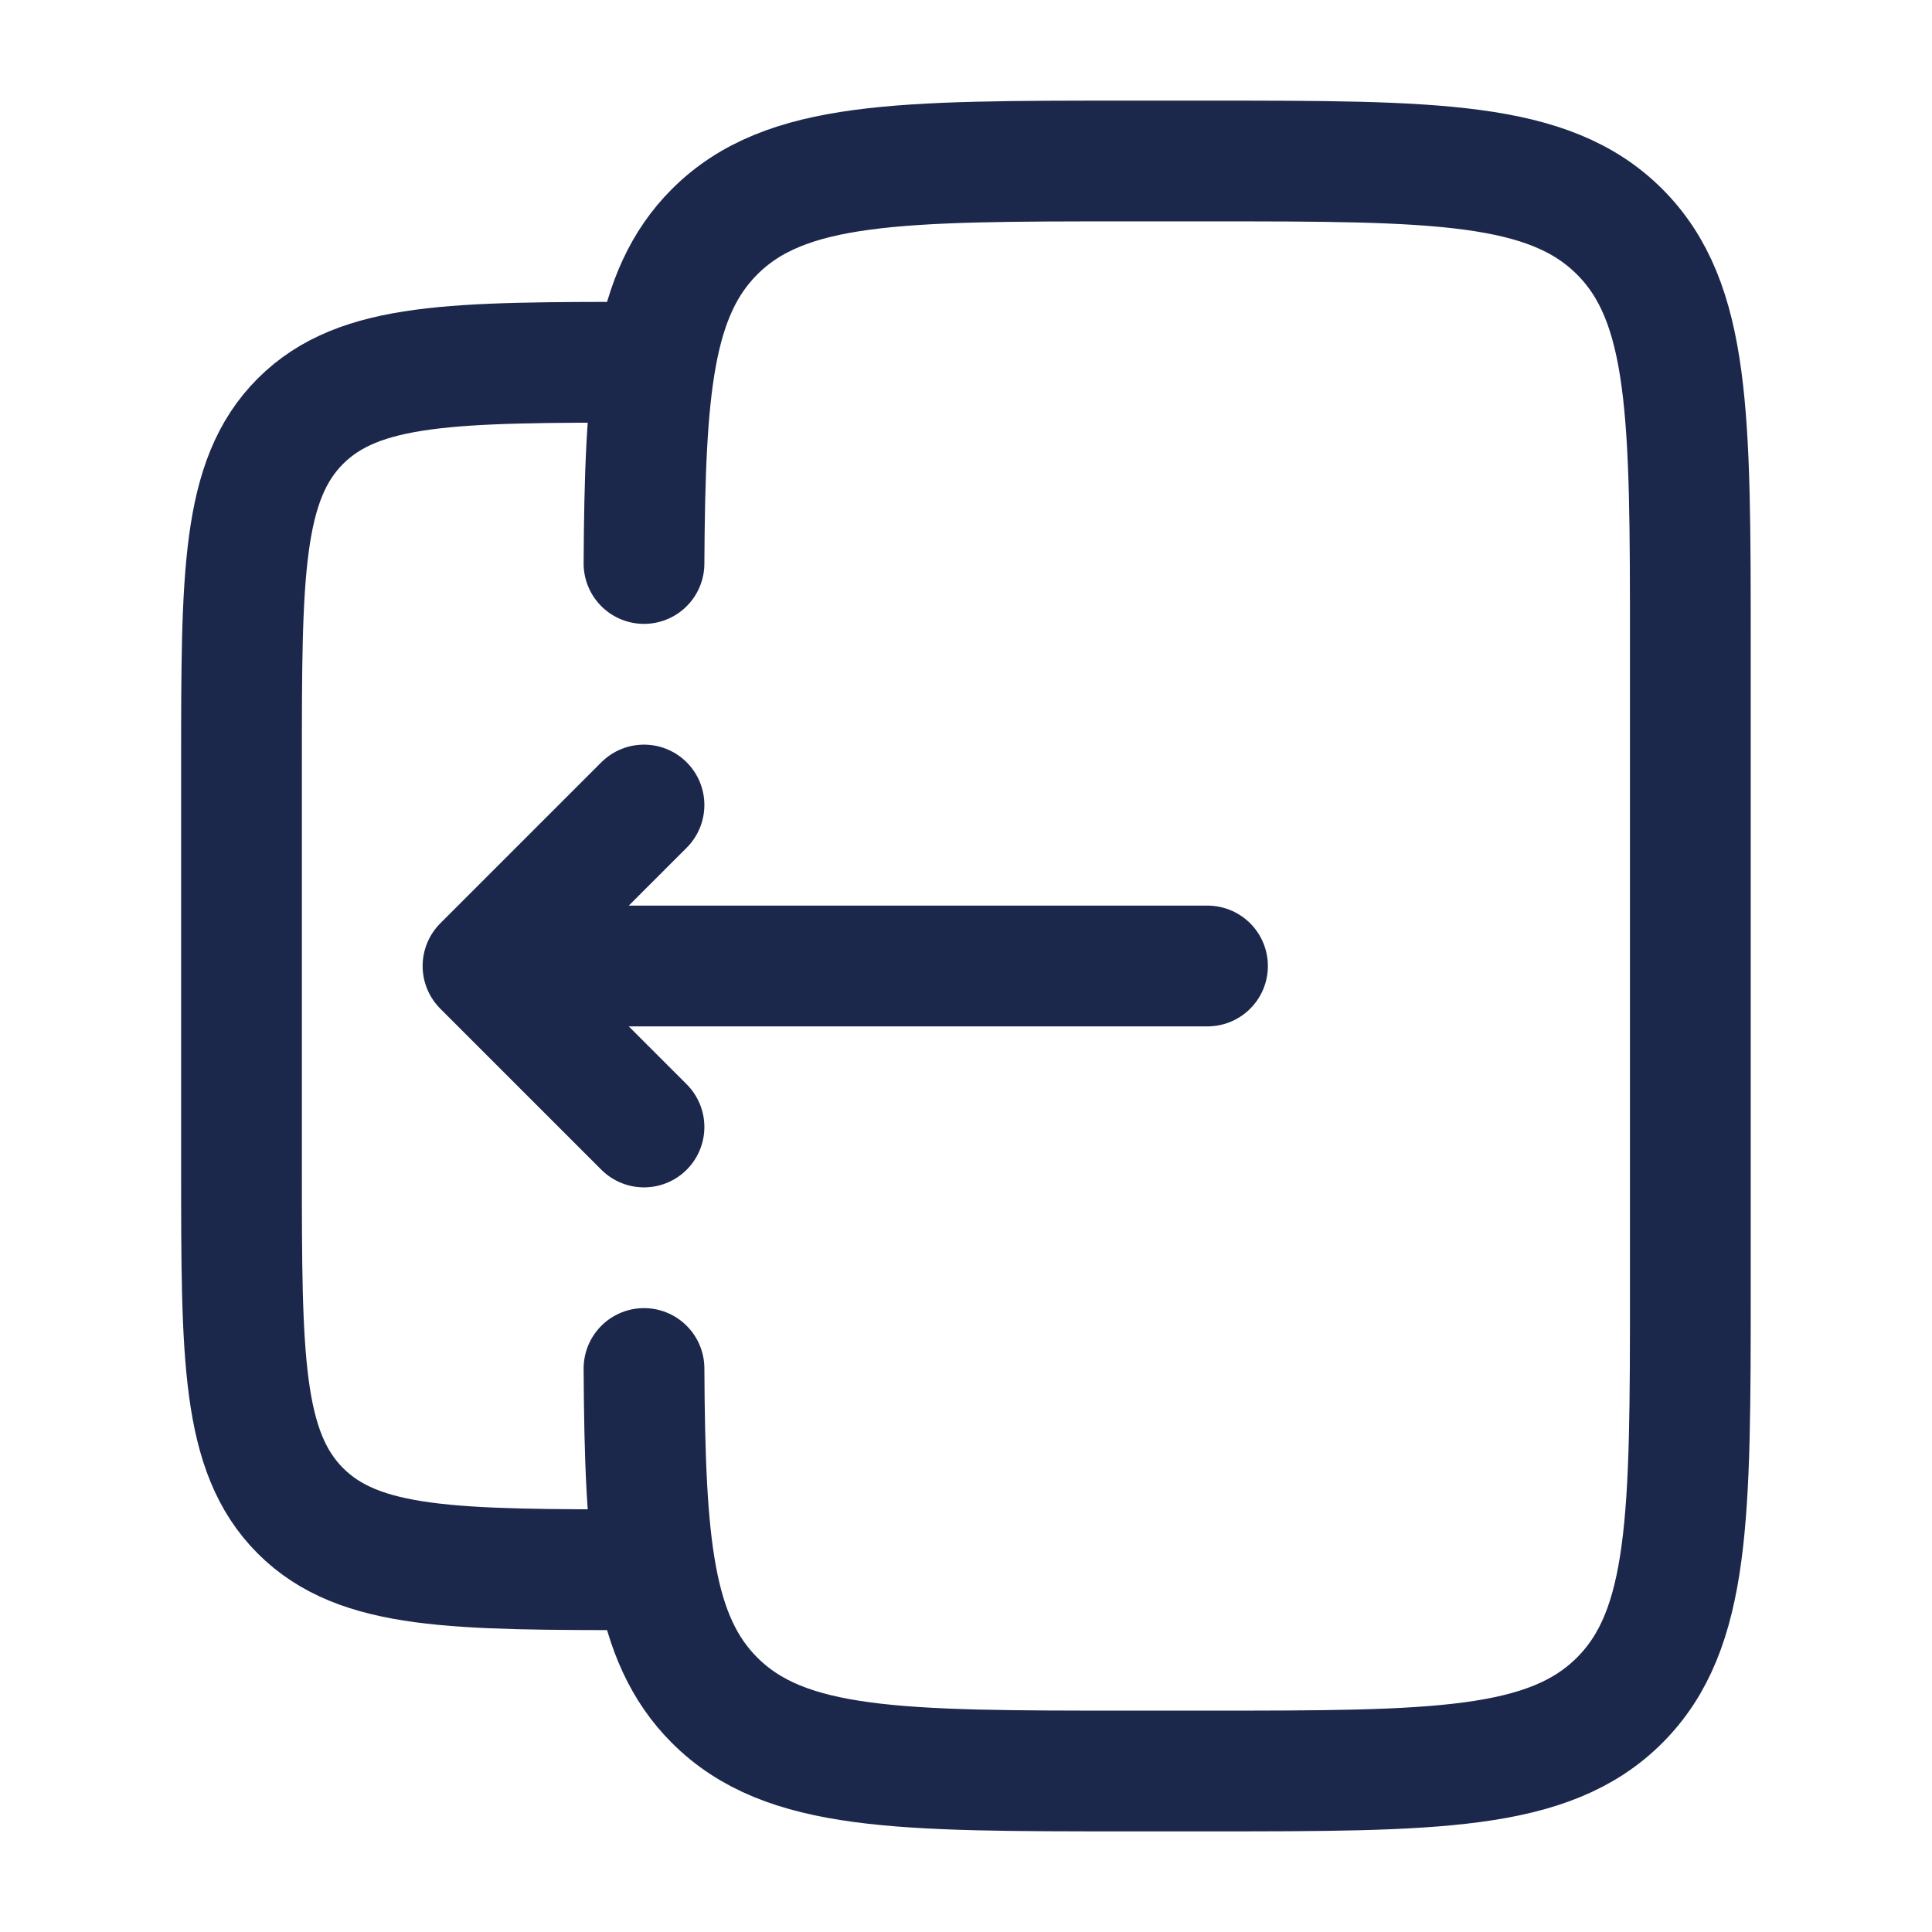
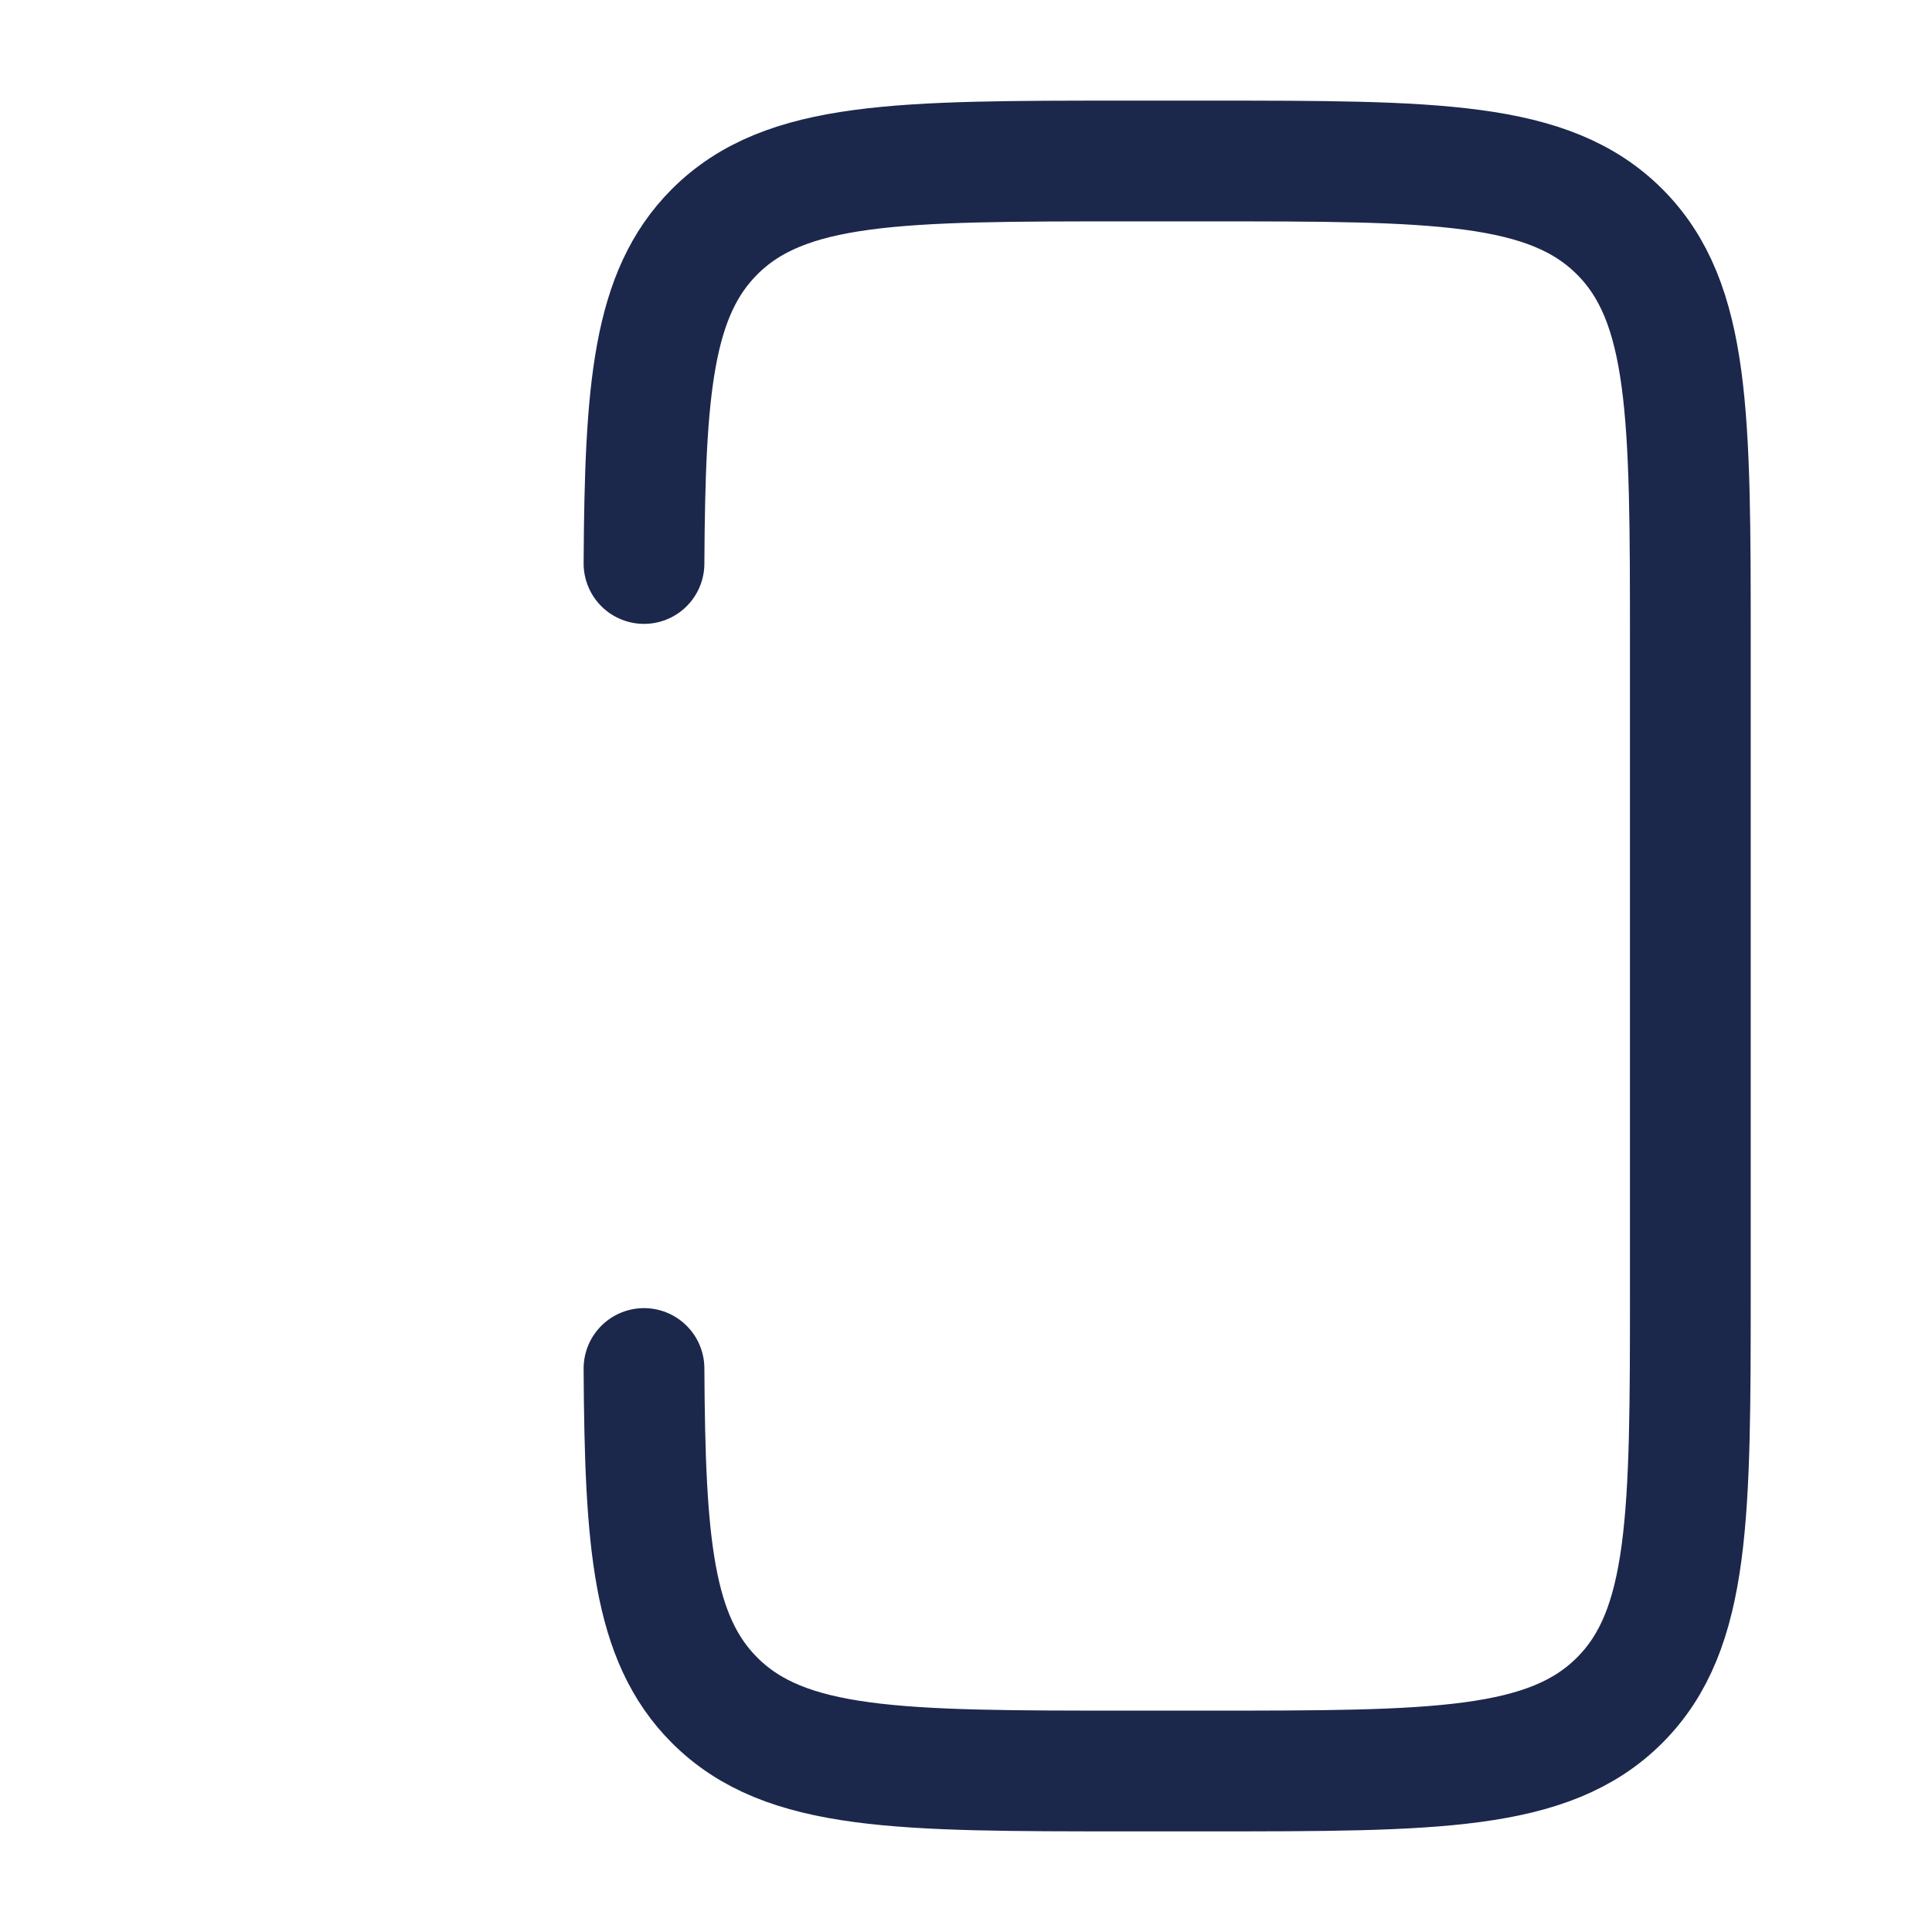
<svg xmlns="http://www.w3.org/2000/svg" width="24" height="24" viewBox="0 0 24 24" fill="none">
  <path d="M8 7C8.012 4.825 8.109 3.647 8.877 2.879C9.756 2 11.17 2 13.998 2H14.998C17.827 2 19.241 2 20.12 2.879C20.998 3.757 20.998 5.172 20.998 8V16C20.998 18.828 20.998 20.243 20.12 21.121C19.241 22 17.827 22 14.998 22H13.998C11.17 22 9.756 22 8.877 21.121C8.109 20.353 8.012 19.175 8 17" stroke="#1C274C" stroke-width="1.5" stroke-linecap="round" />
-   <path d="M8 19.5C5.643 19.5 4.464 19.5 3.732 18.768C3 18.035 3 16.857 3 14.5V9.5C3 7.143 3 5.964 3.732 5.232C4.464 4.5 5.643 4.5 8 4.5" stroke="#1C274C" stroke-width="1.5" />
-   <path d="M15 12L6 12M6 12L8 14M6 12L8 10" stroke="#1C274C" stroke-width="1.5" stroke-linecap="round" stroke-linejoin="round" />
</svg>